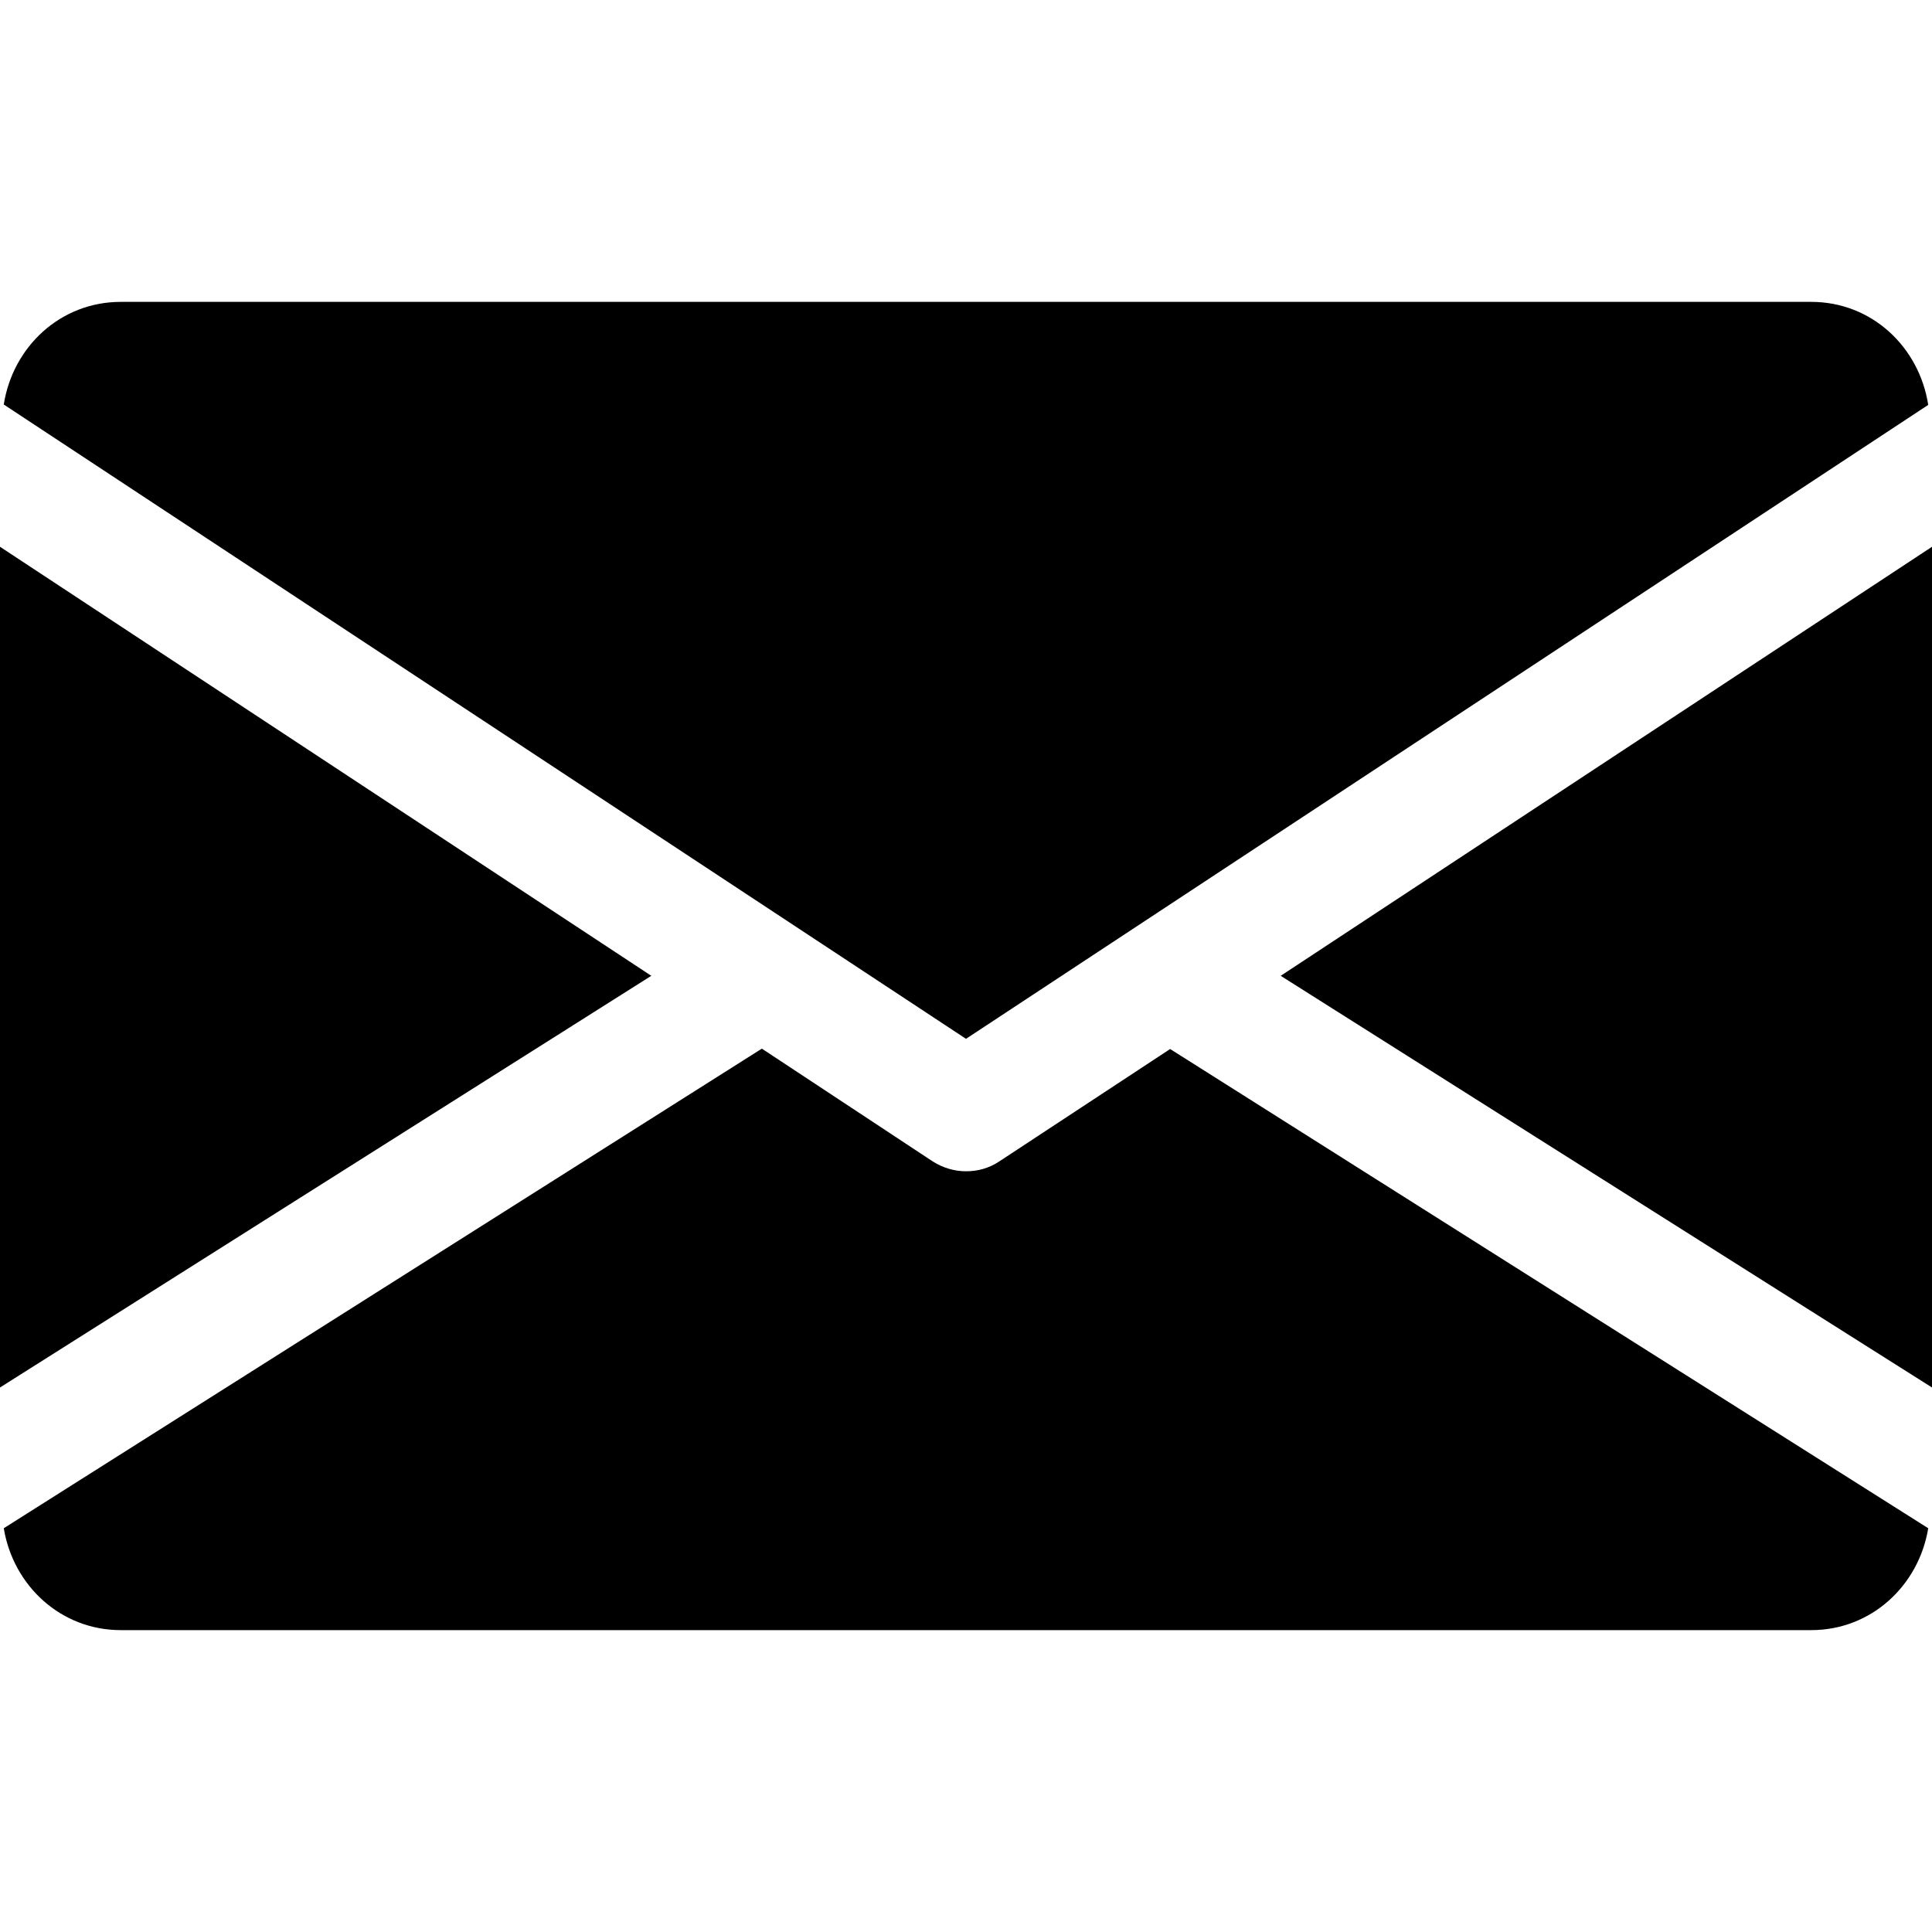
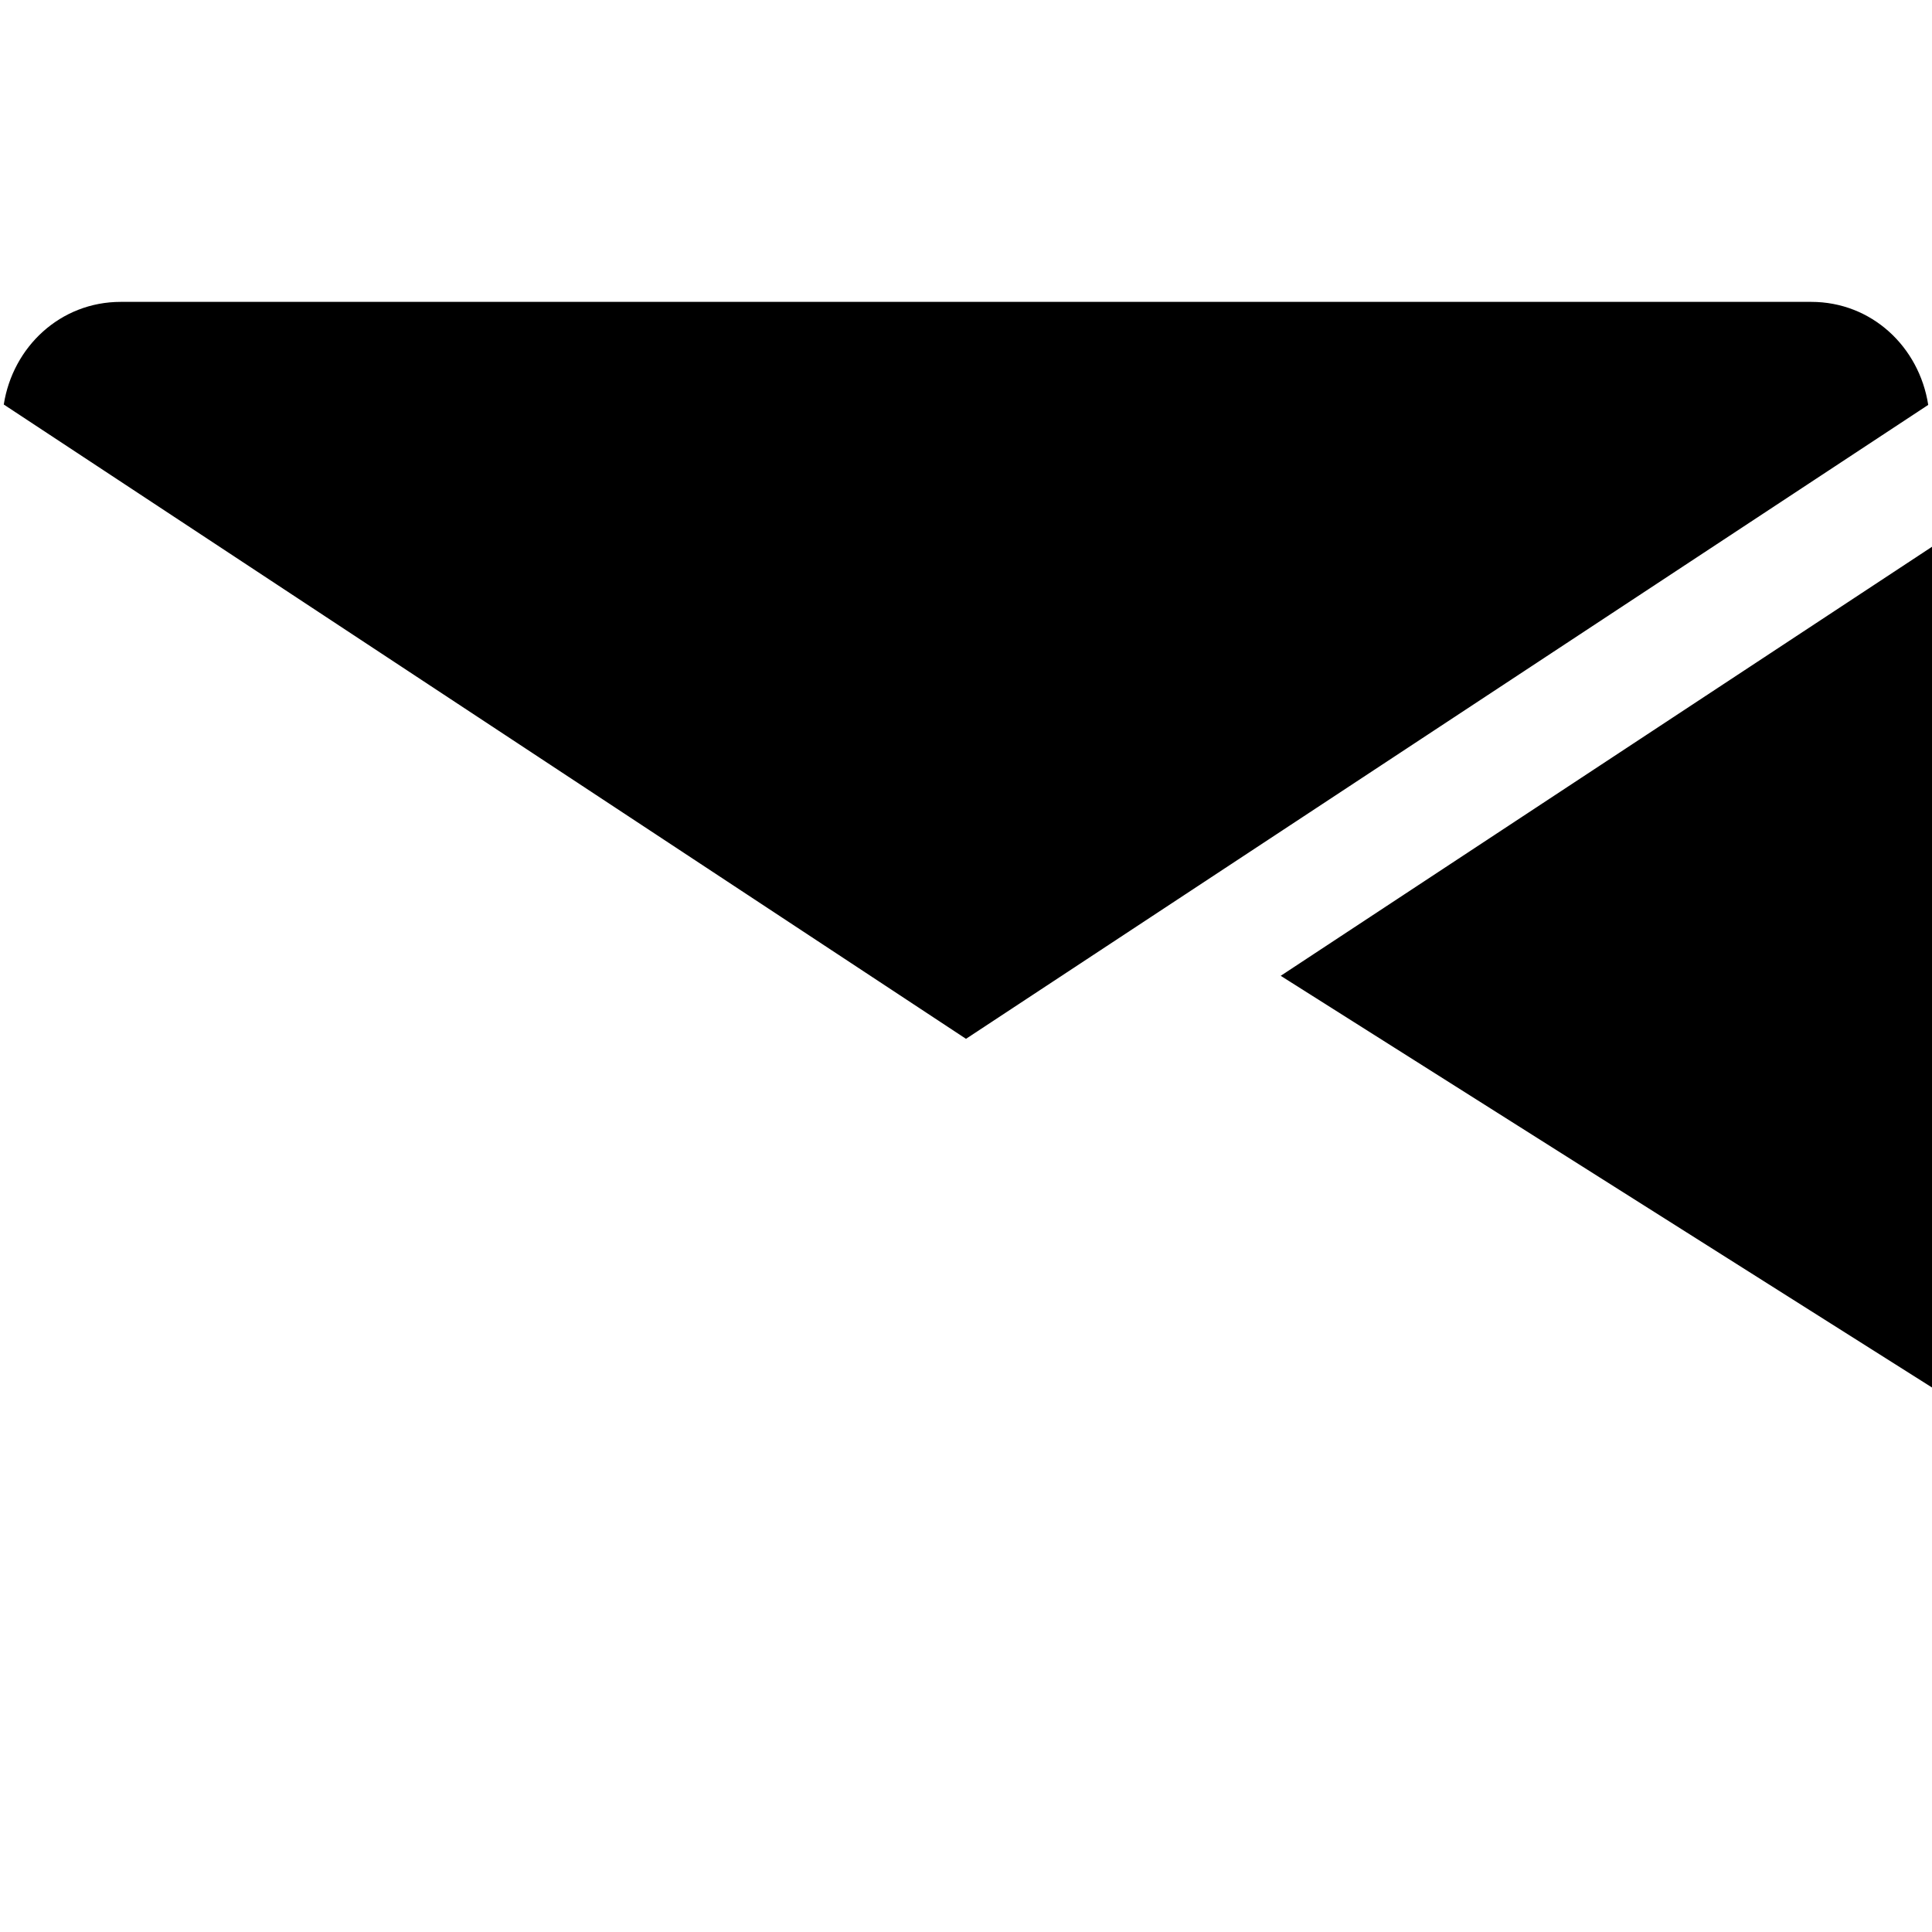
<svg xmlns="http://www.w3.org/2000/svg" viewBox="0 0 512 512" width="24" height="24">
  <polygon points="339.4 258.6 512 367.7 512 144.9 " />
-   <polygon points="0 144.9 0 367.7 172.6 258.6 " />
  <path d="M480 80H32C16 80 3.4 91.9 1 107.2L256 275.3l255-168C508.6 91.9 496 80 480 80z" />
-   <path d="M310.1 278l-45.3 29.8c-2.7 1.8-5.7 2.6-8.8 2.6 -3.1 0-6.1-0.9-8.8-2.6l-45.3-29.9L1 405C3.5 420.2 16.1 432 32 432h448c15.9 0 28.5-11.8 31-27L310.1 278z" />
</svg>